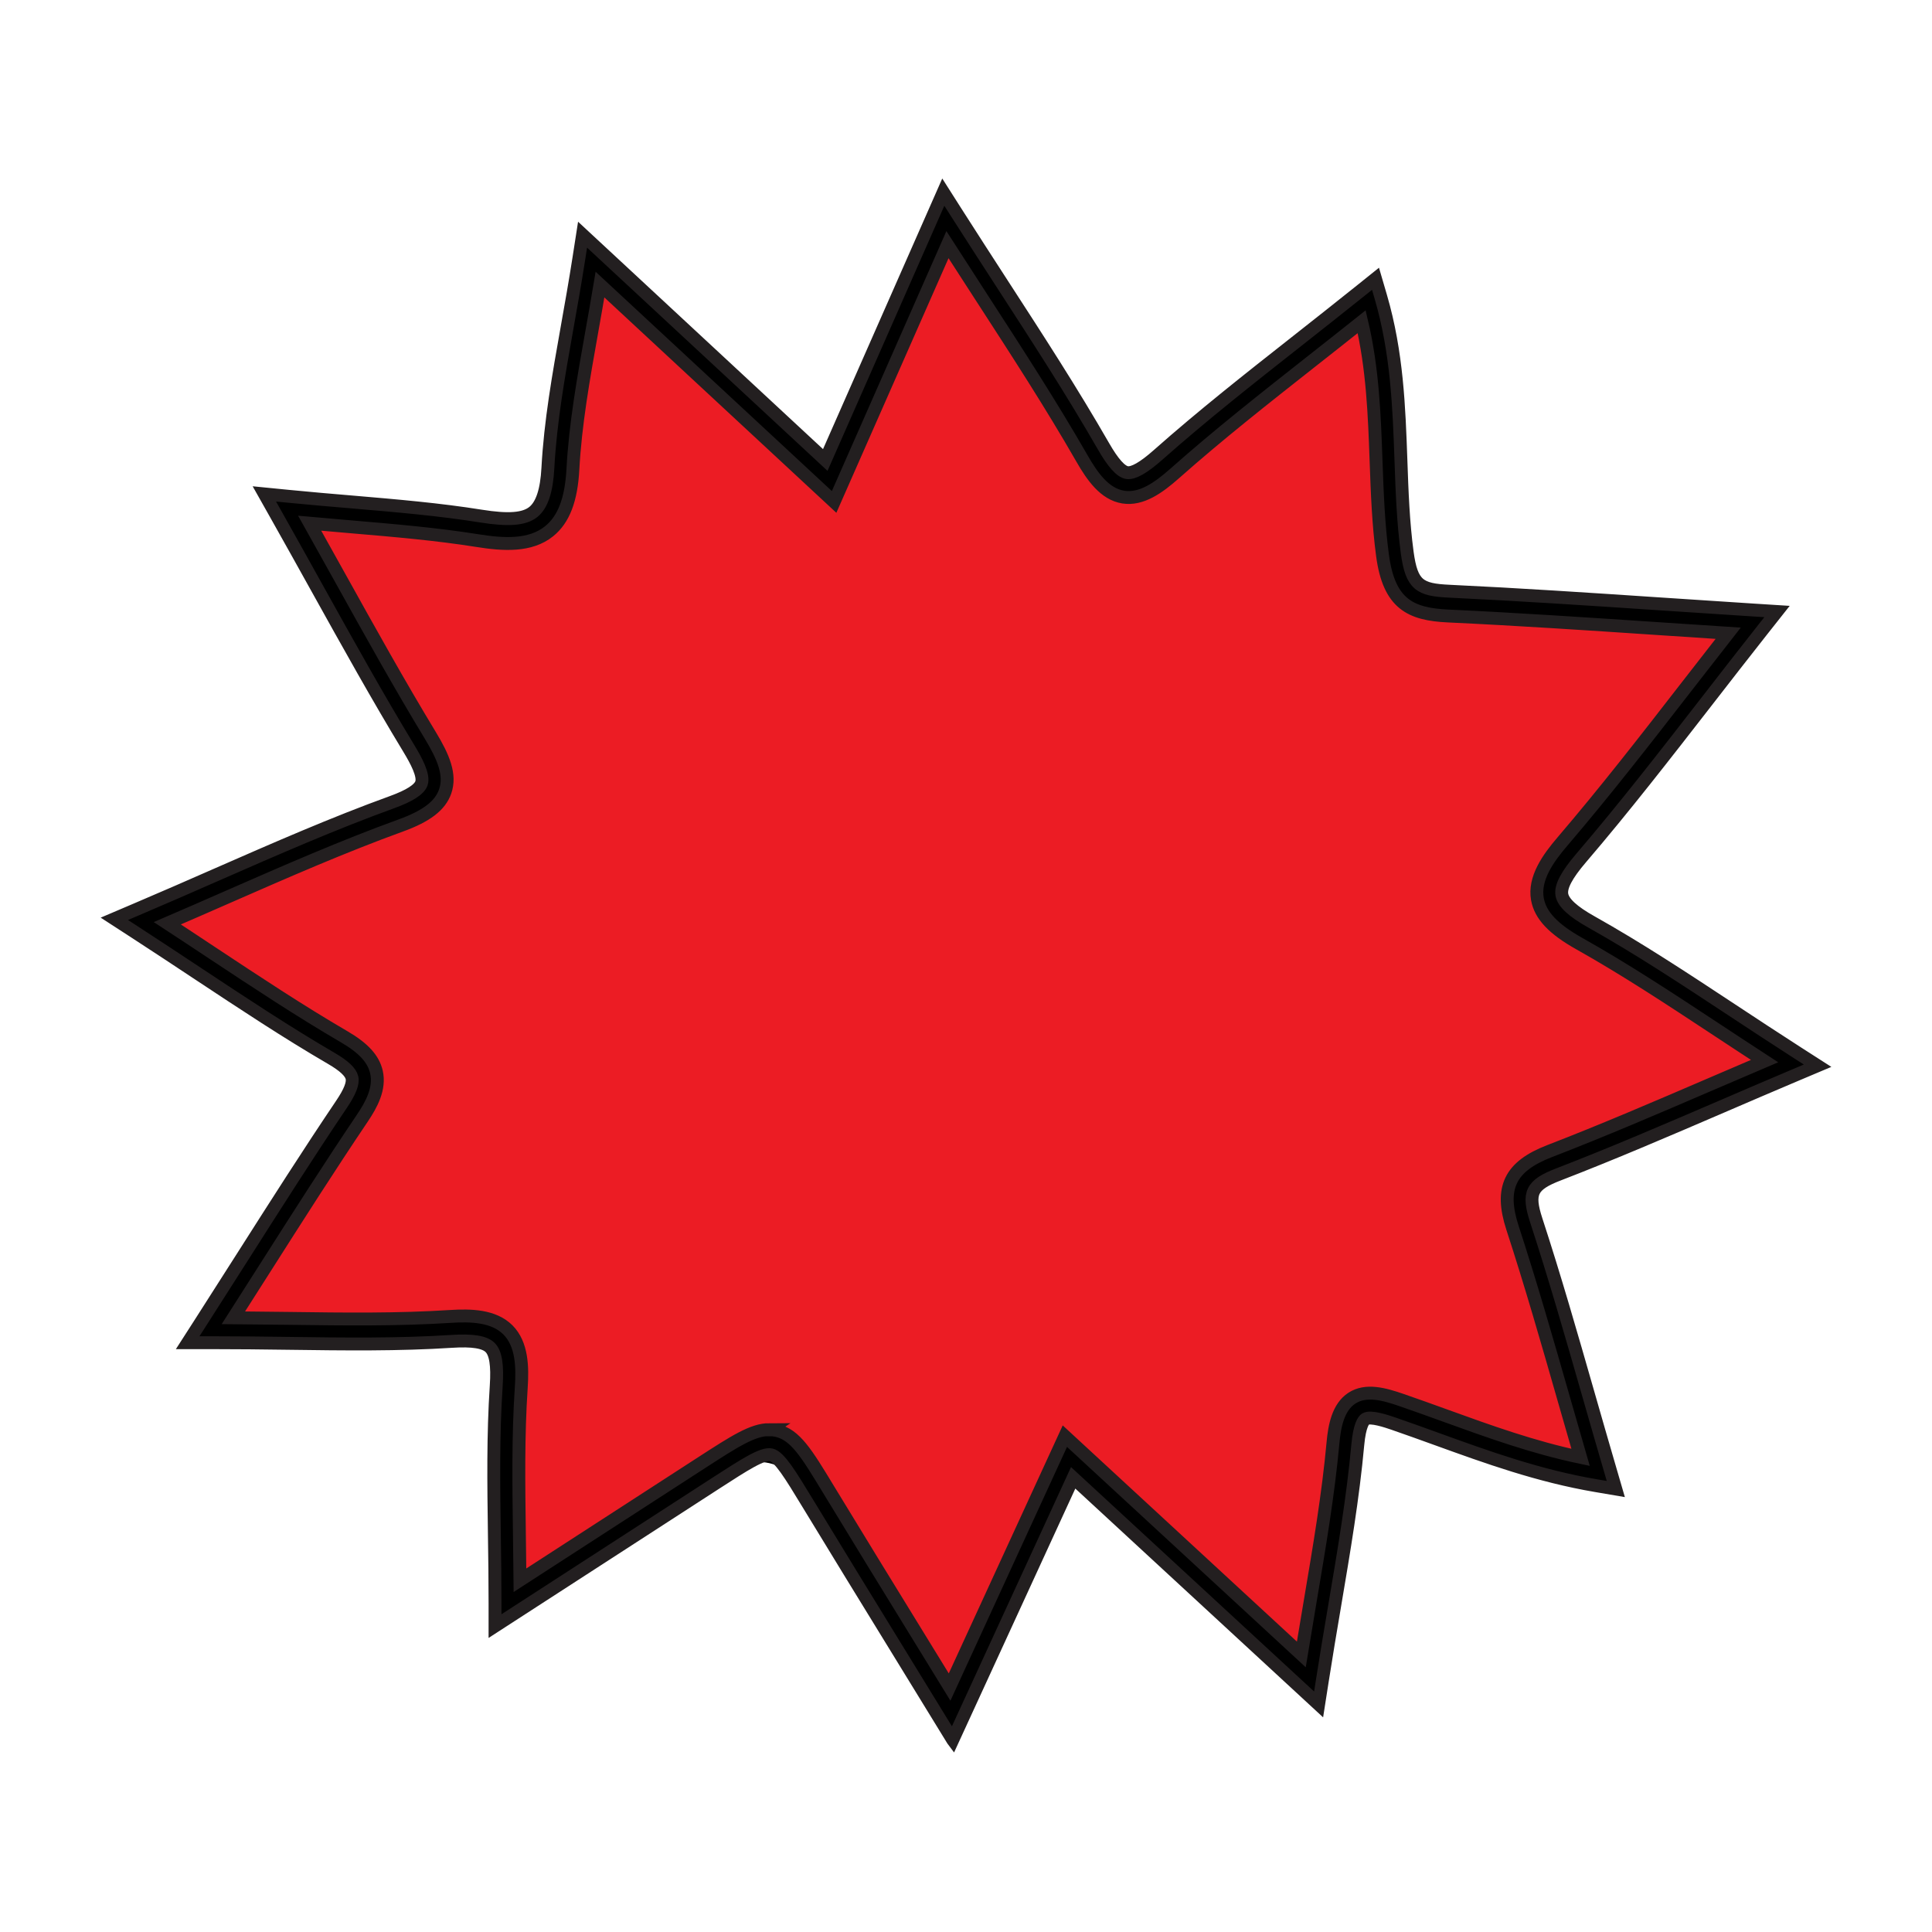
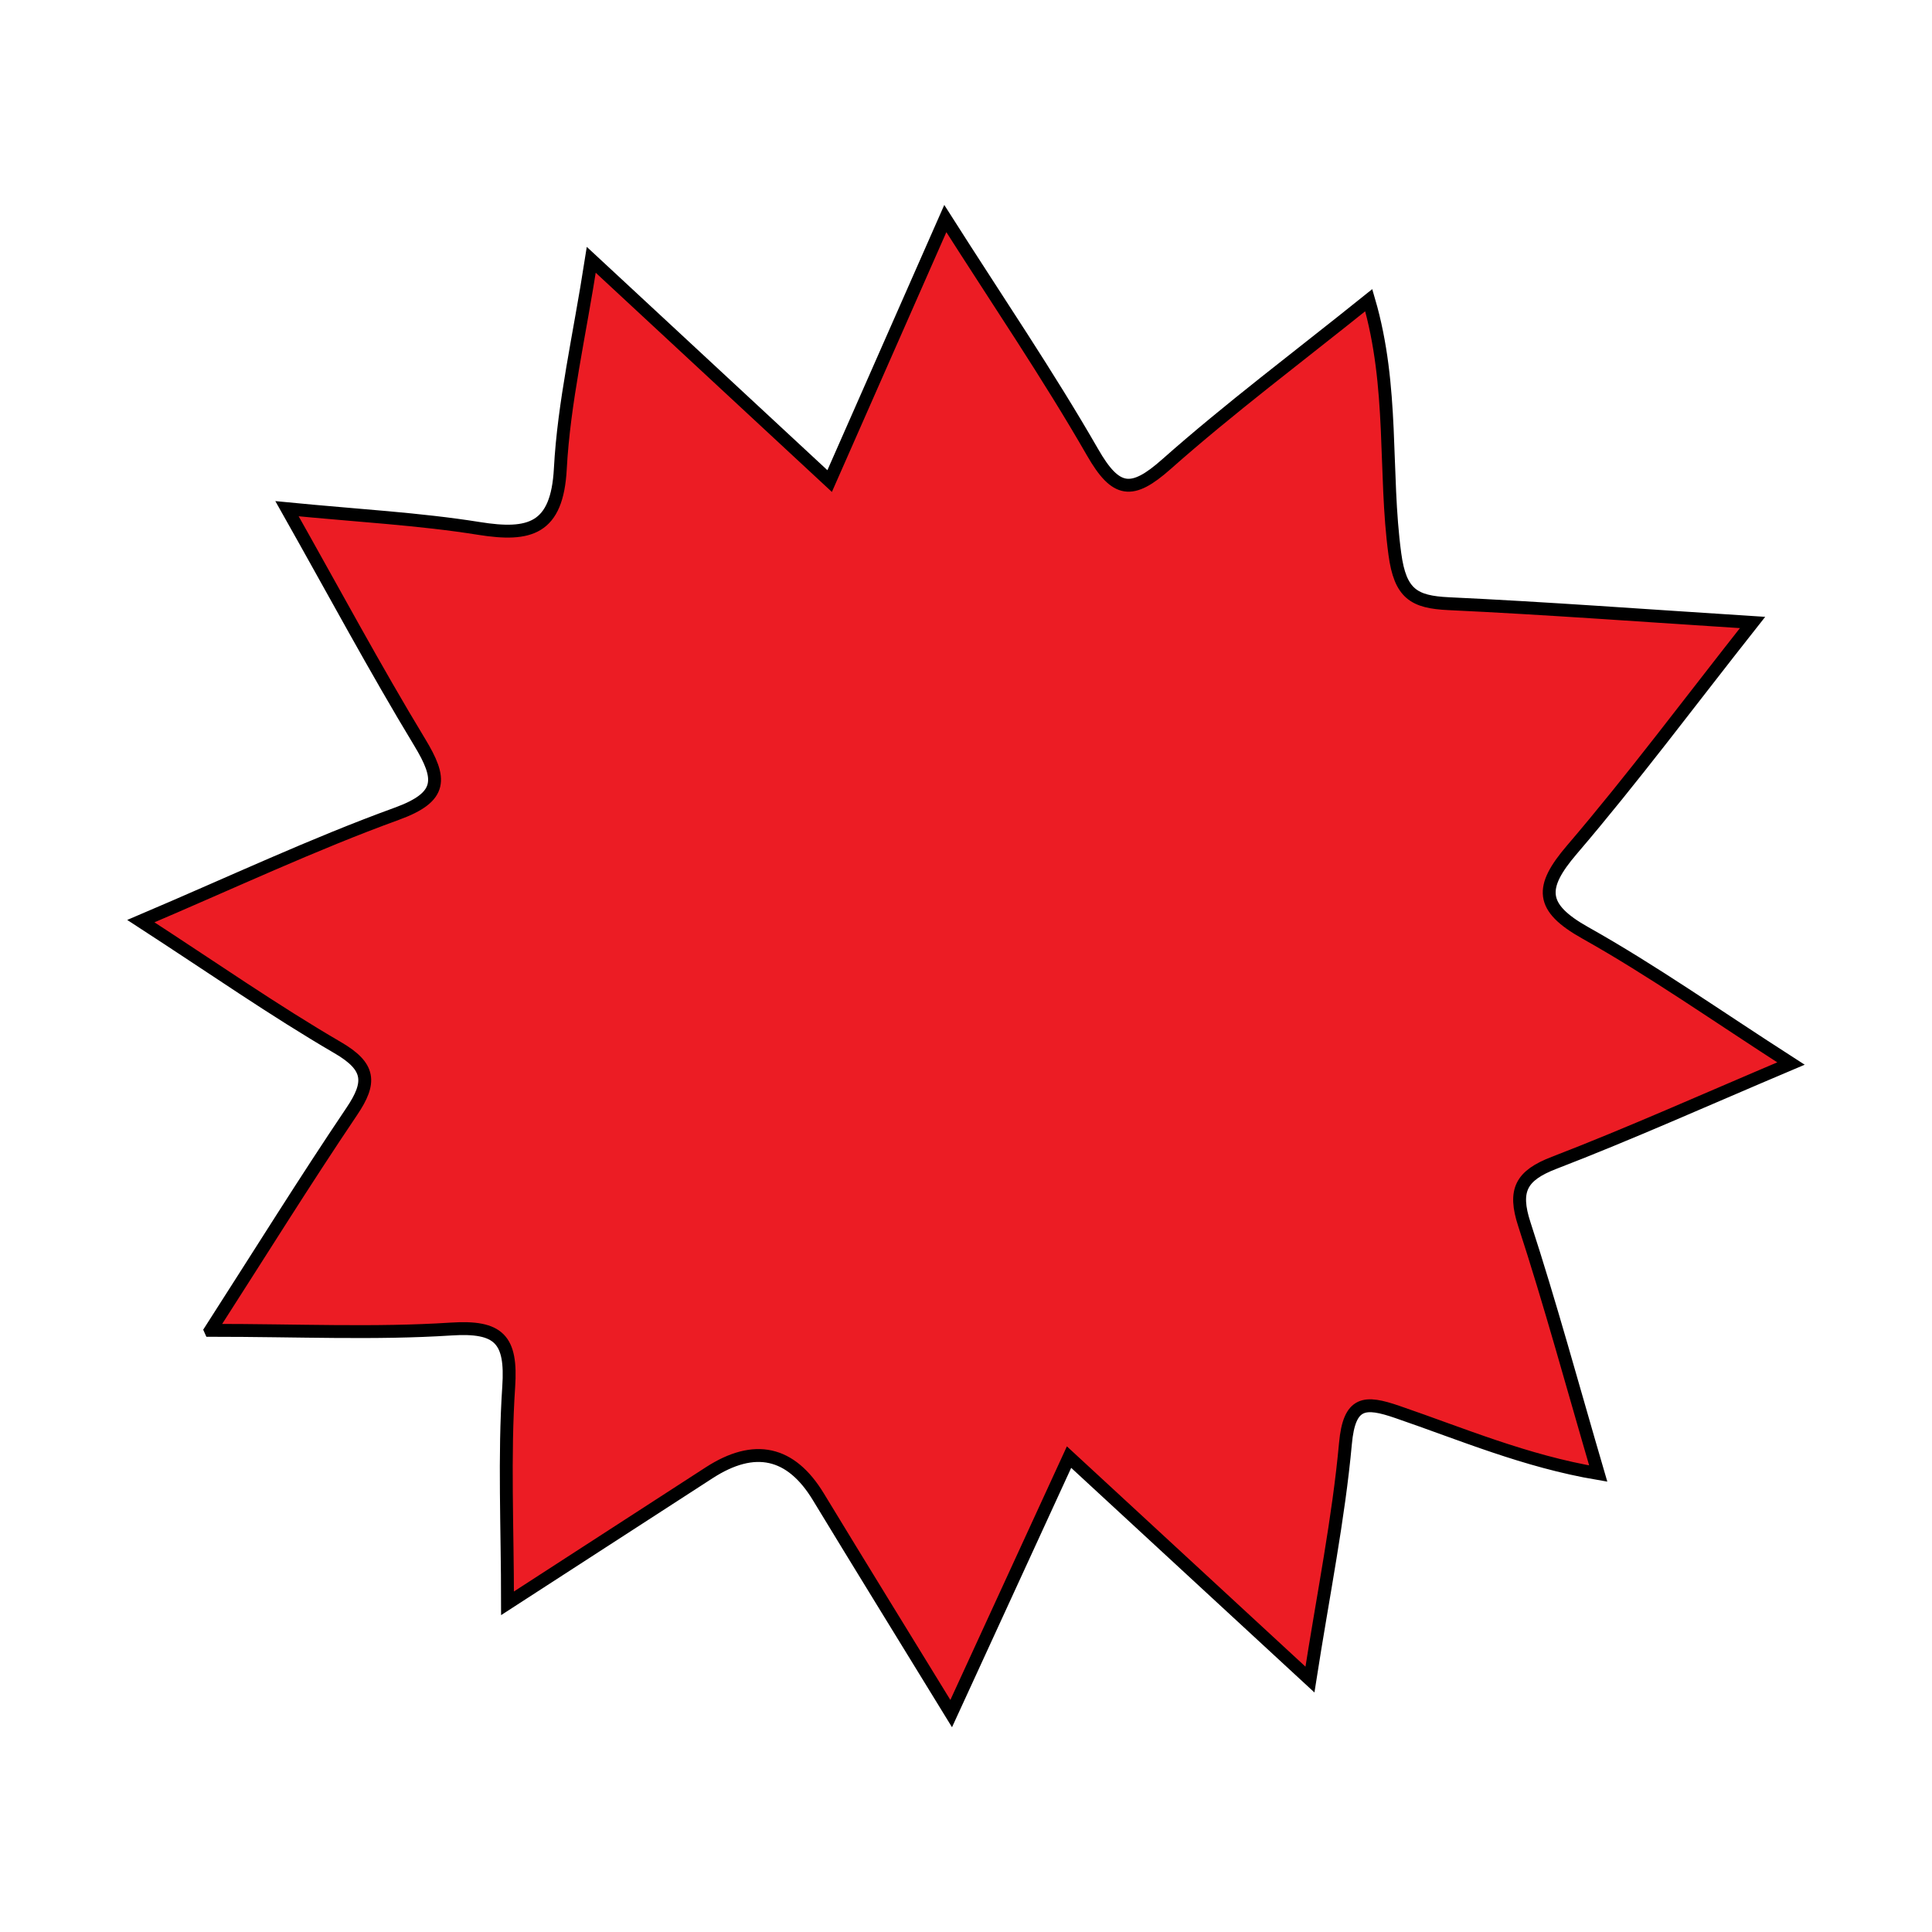
<svg xmlns="http://www.w3.org/2000/svg" data-name="Layer 1" viewBox="0 0 450 450">
  <path fill="#ec1c24" stroke="#000" stroke-miterlimit="10" stroke-width="3" d="M49.03 309.84c11.66-18.16 21.99-34.78 32.92-50.99 4.56-6.76 4.29-10.41-3.29-14.83-14.82-8.63-28.92-18.48-45.85-29.47 21.3-9.06 40.12-17.93 59.58-25 10.85-3.94 10.51-8.17 5.34-16.7-10.38-17.14-19.86-34.83-30.88-54.36 16.56 1.62 30.75 2.36 44.7 4.59 11.84 1.89 18.21.19 18.96-13.9.83-15.44 4.42-30.73 7.21-48.66 19.04 17.67 36.52 33.9 55.52 51.53 9.04-20.52 17.43-39.55 26.94-61.14 12.26 19.28 23.97 36.46 34.3 54.44 5.43 9.45 9.12 9.93 17.2 2.77 14.7-13.02 30.48-24.83 47.13-38.2 5.94 20.31 3.5 40.03 6.08 59.13 1.25 9.29 4.47 11.18 12.53 11.56 22.64 1.06 45.25 2.75 70.78 4.38-14.79 18.74-27.87 36.32-42.08 52.93-7.54 8.81-7.44 13.44 3.14 19.37 15.69 8.8 30.46 19.23 47.89 30.43-20.08 8.5-37.45 16.3-55.2 23.14-7.67 2.96-9.48 6.38-6.9 14.29 6.07 18.61 11.19 37.52 17.21 58.07-16.99-2.88-31.76-9.19-46.8-14.35-7.55-2.59-11.18-2.53-12.08 7.37-1.61 17.57-5.15 34.97-8.27 54.96-19.4-17.91-37.2-34.35-56.11-51.81-9.05 19.7-17.59 38.28-27.45 59.74-11.24-18.33-21.15-34.37-30.94-50.5q-9.6-15.82-25.42-5.6c-15.28 9.87-30.54 19.77-46.98 30.41 0-17.75-.81-34.15.28-50.42.74-11.09-2.25-14.19-13.46-13.46-17.67 1.14-35.47.3-55.99.3z" />
-   <path stroke="#231f20" stroke-miterlimit="10" stroke-width="3" d="m221.91 405.26-13.07-21.3c-7.22-11.76-14-22.78-20.72-33.85-3.99-6.57-6.56-10.8-8.49-11.25-1.99-.47-6.31 2.35-12.86 6.58-11.54 7.46-23.07 14.93-35.12 22.73l-16.35 10.58v-5.34c0-5.38-.07-10.64-.15-15.81-.17-12.02-.33-23.37.43-34.81.32-4.8-.12-7.63-1.41-8.92-1.29-1.3-4.14-1.75-8.96-1.44-12.37.8-24.84.64-38.05.46-5.84-.08-11.85-.15-18.13-.15h-5.32l2.87-4.47c3.43-5.34 6.75-10.55 9.99-15.65 7.83-12.3 15.23-23.92 22.96-35.39 1.97-2.92 2.75-4.89 2.45-6.21-.3-1.32-1.87-2.79-4.79-4.49-10.41-6.06-20.56-12.79-31.32-19.91-4.69-3.11-9.55-6.32-14.66-9.64l-4.58-2.97 5.02-2.14c6.4-2.72 12.57-5.42 18.6-8.07 14.1-6.18 27.43-12.02 41.13-16.99 3.99-1.45 6.27-2.91 6.78-4.35.65-1.84-1.23-5.31-2.93-8.12-7.31-12.06-14.15-24.36-21.39-37.38-3.08-5.55-6.24-11.22-9.53-17.06l-2.74-4.86 5.56.55c5.17.51 10.11.93 14.88 1.33 10.44.89 20.3 1.73 29.99 3.28 6.45 1.03 10.11.74 12.23-.96 1.99-1.61 3.1-4.95 3.38-10.23.58-10.78 2.48-21.5 4.5-32.85.92-5.17 1.87-10.5 2.74-16.1l.84-5.4 56.53 52.48 27.49-62.39 2.92 4.59c3.66 5.75 7.27 11.31 10.8 16.77 8.37 12.91 16.28 25.11 23.56 37.78 2.25 3.93 4.06 5.95 5.52 6.19 1.46.21 3.82-1.11 7.24-4.14 10.36-9.18 21.13-17.66 32.53-26.63 4.82-3.8 9.72-7.66 14.71-11.66l3.39-2.72 1.22 4.17c3.81 13.03 4.26 25.75 4.7 38.05.26 7.44.52 14.48 1.46 21.51 1.03 7.62 2.9 8.72 9.79 9.04 16.12.76 32.26 1.83 49.34 2.97 6.97.46 14.11.94 21.49 1.41l5.52.35-3.43 4.34c-4.41 5.59-8.67 11.08-12.85 16.47-9.92 12.78-19.29 24.85-29.3 36.55-3.43 4-4.87 6.74-4.53 8.62.33 1.85 2.58 3.92 6.89 6.33 10.96 6.15 21.5 13.1 32.66 20.46 4.94 3.26 10.04 6.62 15.38 10.05l4.63 2.97-5.07 2.14c-5.94 2.51-11.64 4.96-17.18 7.35-13.14 5.65-25.56 10.99-38.1 15.83-6.33 2.44-7.25 4.34-5.19 10.67 4.31 13.19 8.11 26.44 12.13 40.46 1.66 5.78 3.34 11.66 5.11 17.69l1.3 4.46-4.58-.78c-13.38-2.27-25.42-6.63-37.06-10.84-3.41-1.23-6.8-2.46-10.2-3.63-1.45-.49-5.28-1.81-6.47-1.05-.39.26-1.36 1.35-1.78 5.95-1.13 12.36-3.21 24.64-5.41 37.64-.96 5.65-1.94 11.46-2.88 17.5l-.84 5.38-57.17-52.78-28.05 61.05zM179.15 333c.6 0 1.19.07 1.78.2 4.33.99 6.91 5.25 12.05 13.73 6.82 11.23 13.59 22.25 20.81 33.99l7.39 12.03 26.85-58.44 55.07 50.84c.68-4.17 1.37-8.23 2.04-12.21 2.18-12.89 4.24-25.06 5.35-37.2.34-3.68 1.14-8.18 4.41-10.29 3.28-2.12 7.48-.95 11.51.44 3.44 1.18 6.86 2.42 10.29 3.66 10.03 3.63 20.35 7.37 31.45 9.7-1.29-4.46-2.55-8.84-3.79-13.17-4-13.97-7.79-27.17-12.06-40.26-3.04-9.31-.62-14.33 8.62-17.9 12.44-4.8 24.8-10.11 37.9-15.75 3.97-1.71 8.02-3.45 12.18-5.22-3.71-2.41-7.31-4.79-10.84-7.11-11.07-7.3-21.53-14.2-32.31-20.25-6.08-3.41-9.09-6.61-9.76-10.38-.85-4.8 2.47-9.47 5.84-13.41 9.92-11.6 19.25-23.61 29.12-36.34 3.1-4 6.25-8.05 9.47-12.16-5.45-.35-10.77-.71-16-1.06-17.06-1.14-33.17-2.21-49.23-2.96-8.73-.41-13.75-2.77-15.27-14.07-.98-7.32-1.25-14.83-1.51-22.08-.38-10.58-.77-21.47-3.35-32.39-3.8 3.03-7.56 5.99-11.26 8.9-11.33 8.93-22.04 17.35-32.27 26.42-3.71 3.29-7.77 6.22-12.03 5.52-4.3-.7-7.16-4.75-9.61-9.03-7.2-12.54-15.07-24.67-23.4-37.52-2.6-4.01-5.24-8.08-7.91-12.24l-26.4 59.92-54.53-50.62c-.62 3.71-1.26 7.32-1.89 10.85-1.99 11.17-3.86 21.72-4.42 32.15-.38 7.11-2.14 11.7-5.53 14.44-4.42 3.57-10.68 3.16-16.79 2.18-9.48-1.51-19.24-2.34-29.57-3.22-3.07-.26-6.2-.53-9.42-.82 2.33 4.16 4.6 8.24 6.83 12.25 7.21 12.97 14.03 25.23 21.28 37.19 3.05 5.04 4.8 9.18 3.44 13.06-1.16 3.29-4.33 5.72-10.27 7.88-13.53 4.91-26.77 10.71-40.78 16.85-4.47 1.96-9.01 3.95-13.66 5.95 3.49 2.28 6.86 4.52 10.15 6.7 10.68 7.07 20.77 13.75 31.03 19.73 4.51 2.63 6.83 5.16 7.53 8.22.88 3.86-1.17 7.6-3.29 10.75-7.69 11.41-15.07 23-22.88 35.27-2.34 3.68-4.72 7.42-7.15 11.22 4.41.03 8.7.08 12.9.14 13.09.18 25.45.33 37.6-.45 4.79-.31 10.14-.18 13.45 3.14 3.3 3.31 3.42 8.64 3.1 13.41-.75 11.21-.59 22.44-.43 34.33.05 3.48.1 7 .13 10.56l7.4-4.79c12.04-7.8 23.58-15.27 35.12-22.73 7.46-4.82 11.7-7.56 15.54-7.56z" />
</svg>